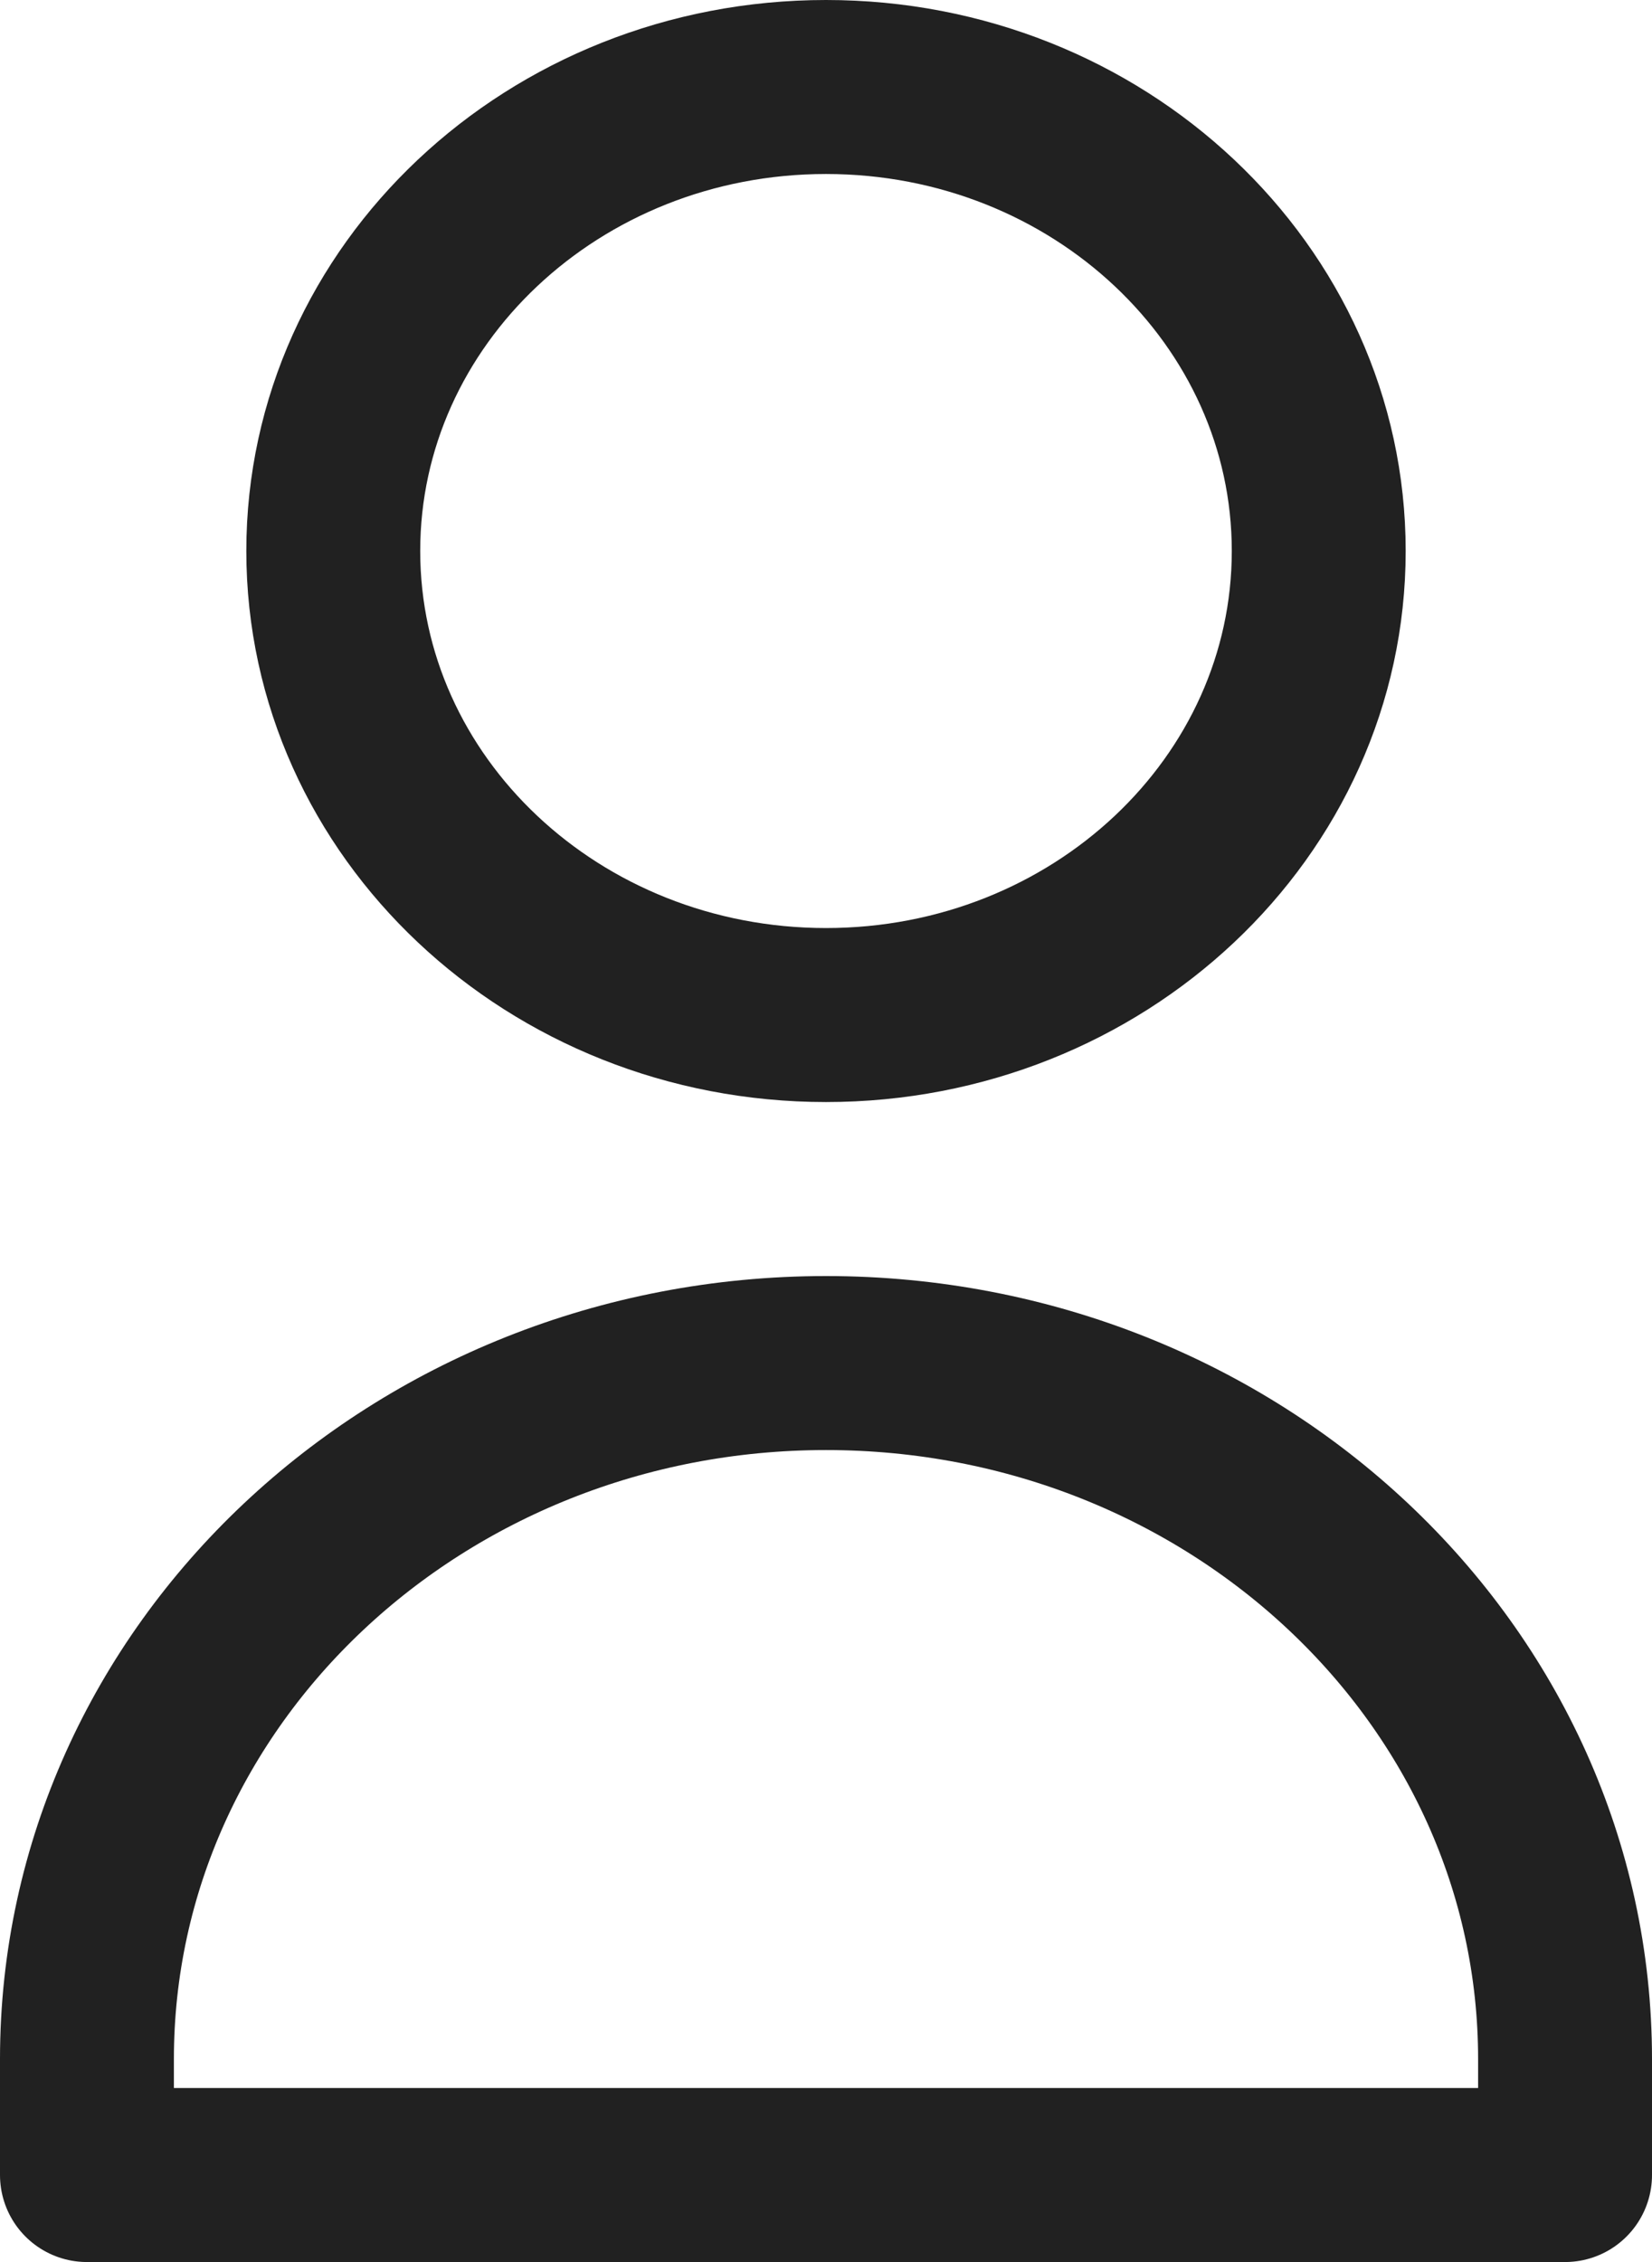
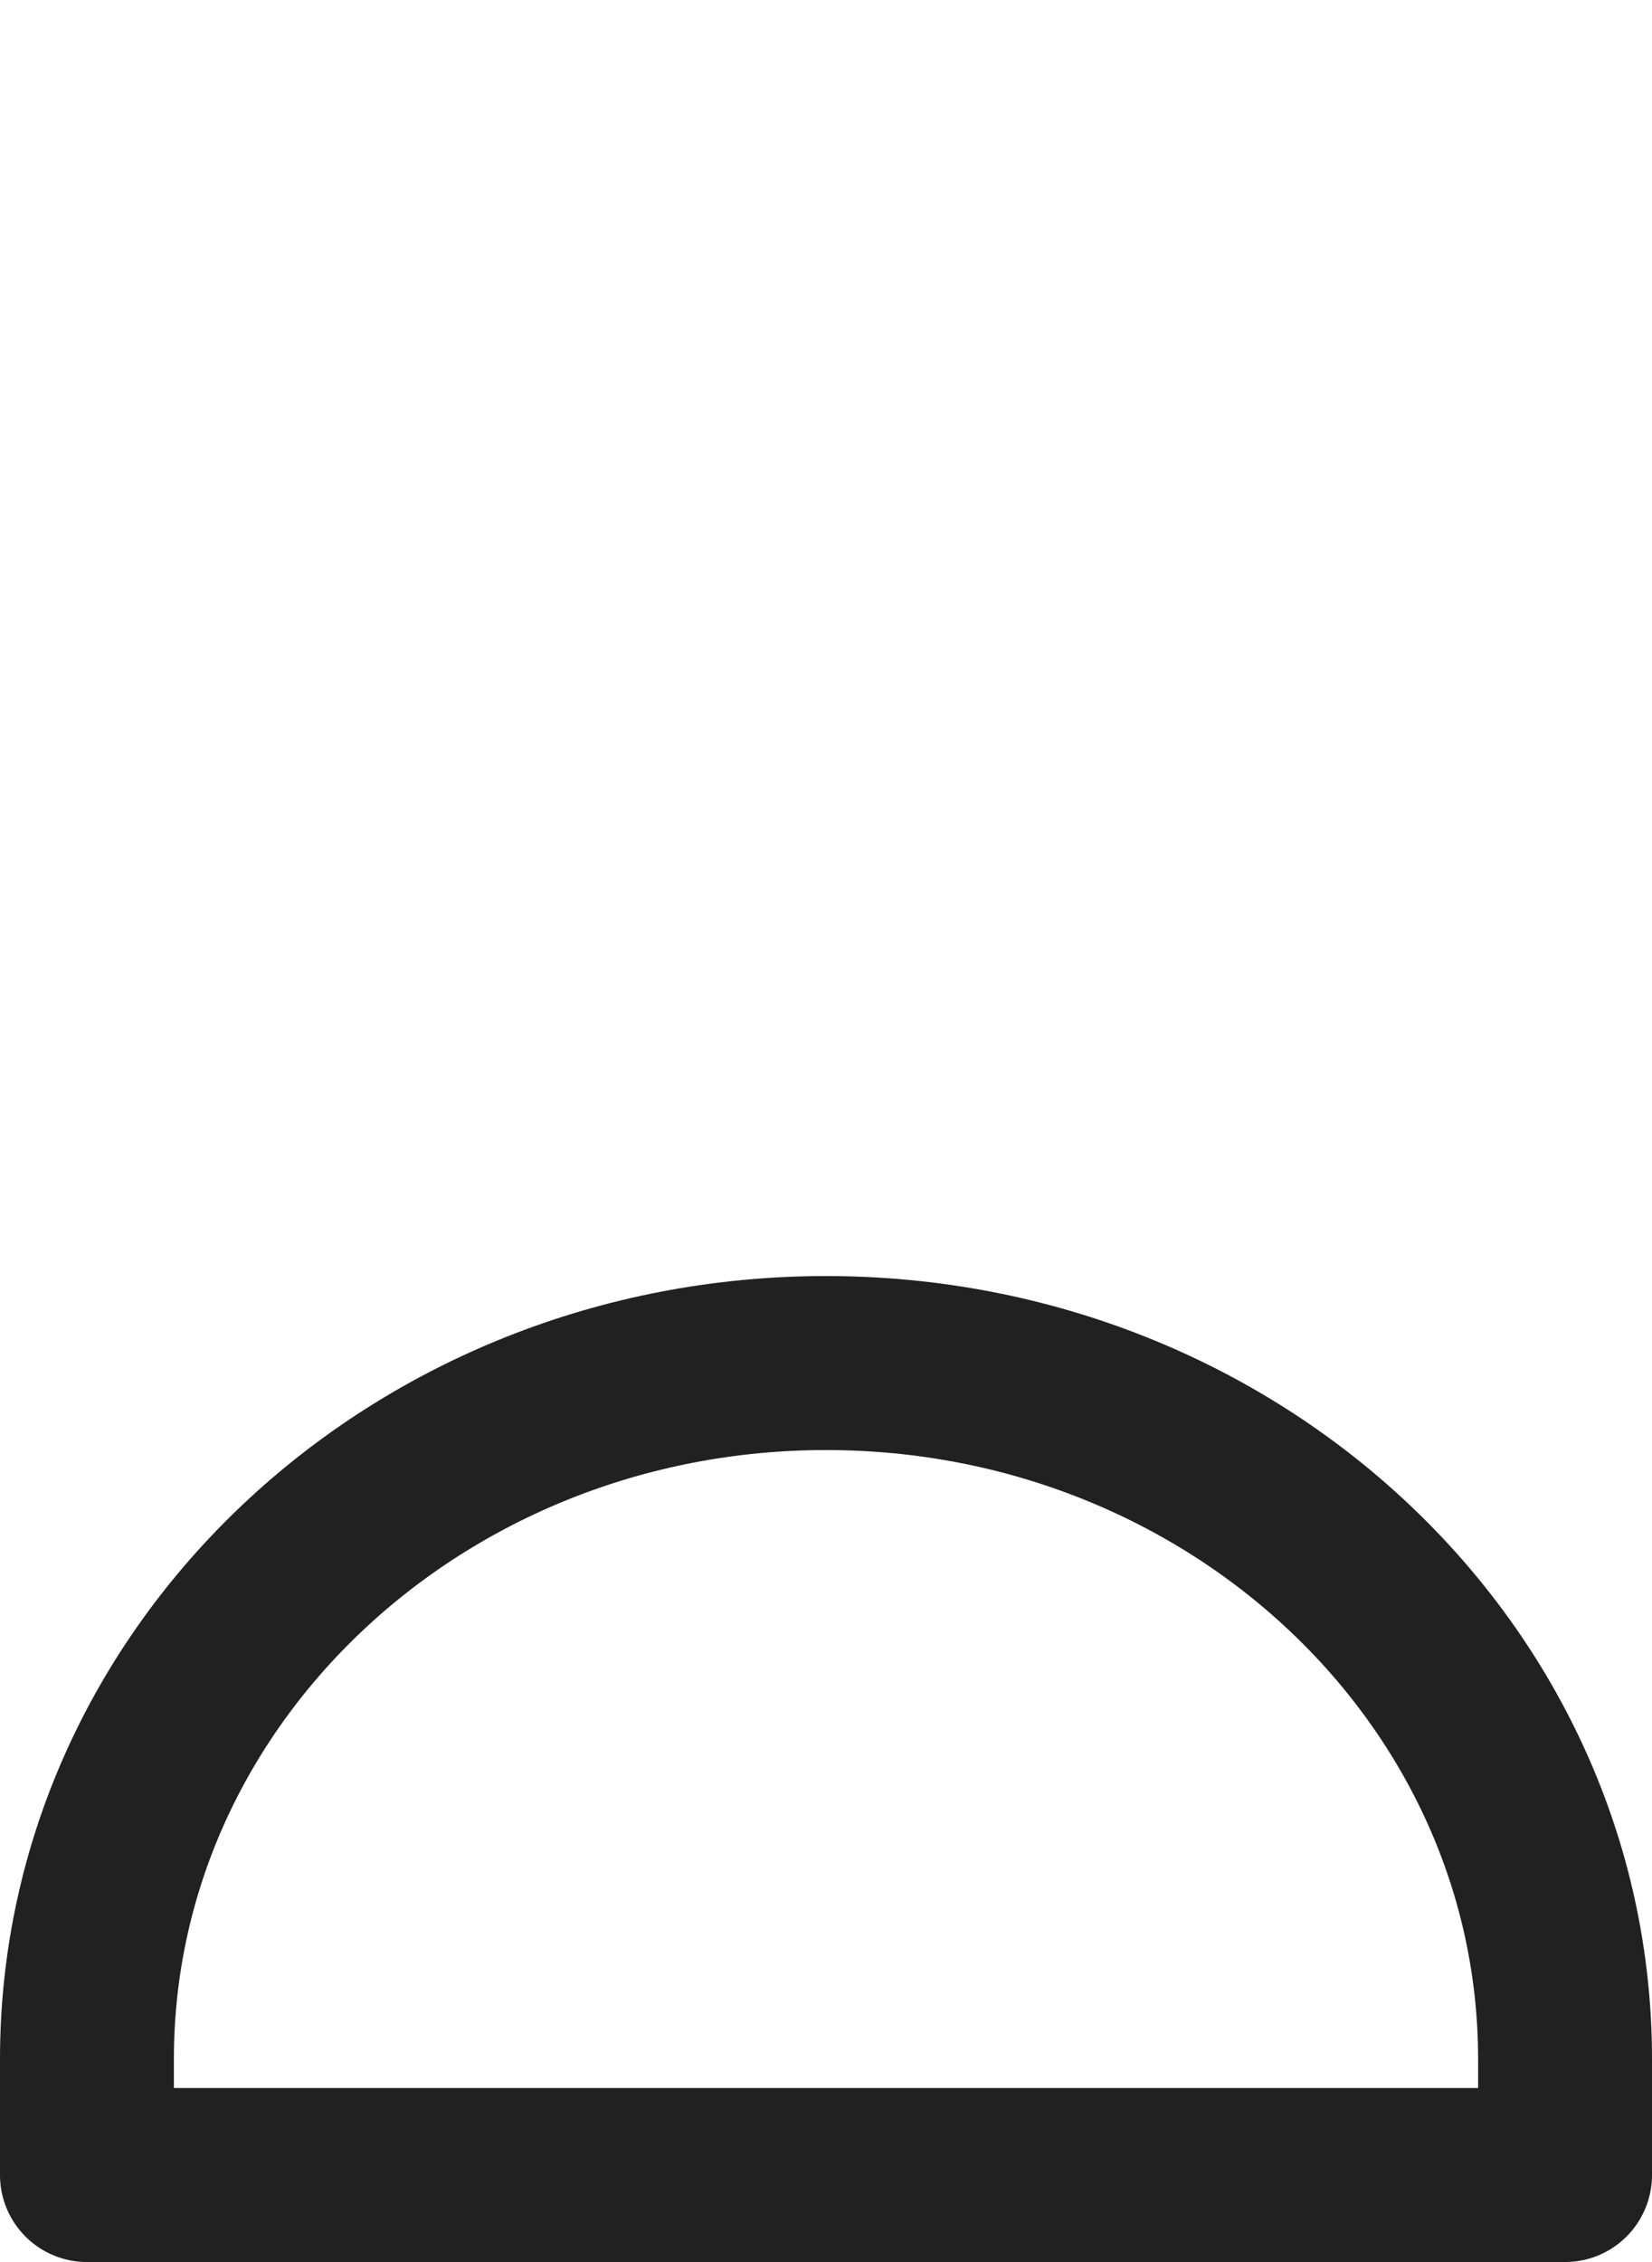
<svg xmlns="http://www.w3.org/2000/svg" width="19" height="26" viewBox="0 0 19 26" fill="none">
-   <path d="M15.167 6.333C15.167 9.279 12.63 11.667 9.5 11.667C6.37 11.667 3.833 9.279 3.833 6.333C3.833 3.388 6.37 1 9.5 1C12.63 1 15.167 3.388 15.167 6.333Z" stroke="#212121" stroke-width="2" stroke-linecap="round" stroke-linejoin="round" />
  <path d="M9.5 15.667C4.806 15.667 1 19.248 1 23.667V25H18V23.667C18 19.248 14.194 15.667 9.5 15.667Z" stroke="#212121" stroke-width="2" stroke-linecap="round" stroke-linejoin="round" />
</svg>